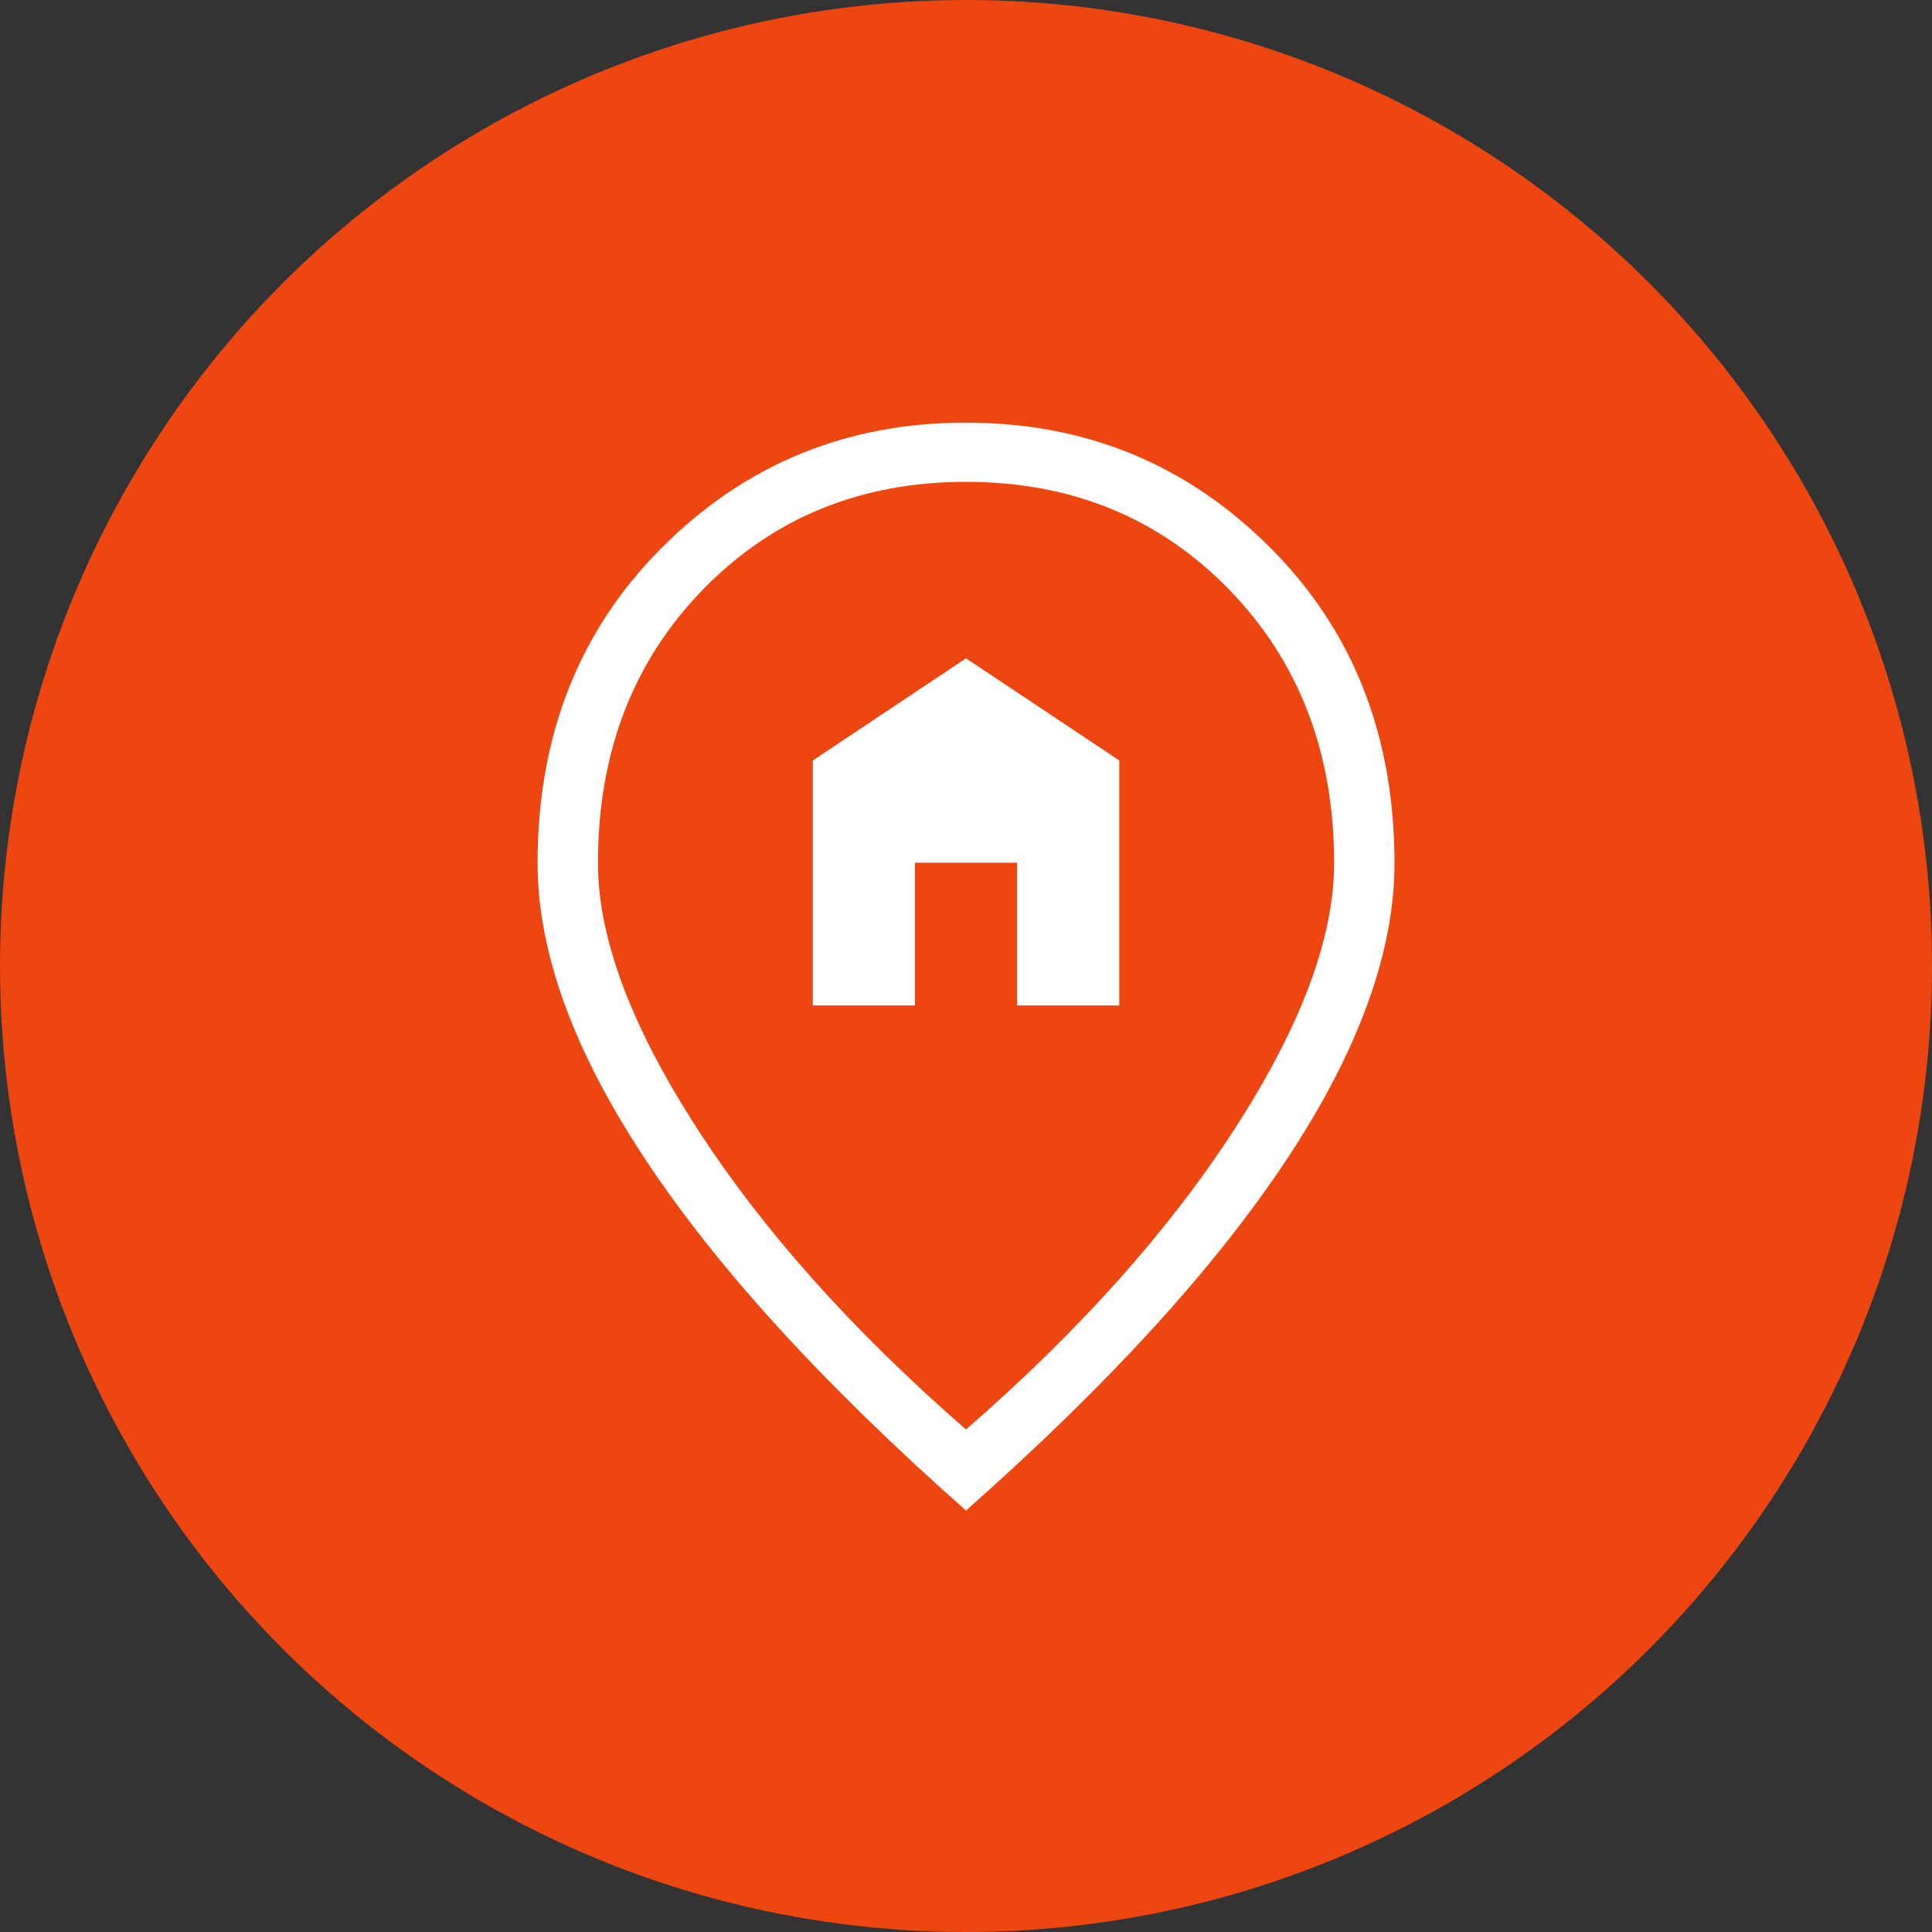
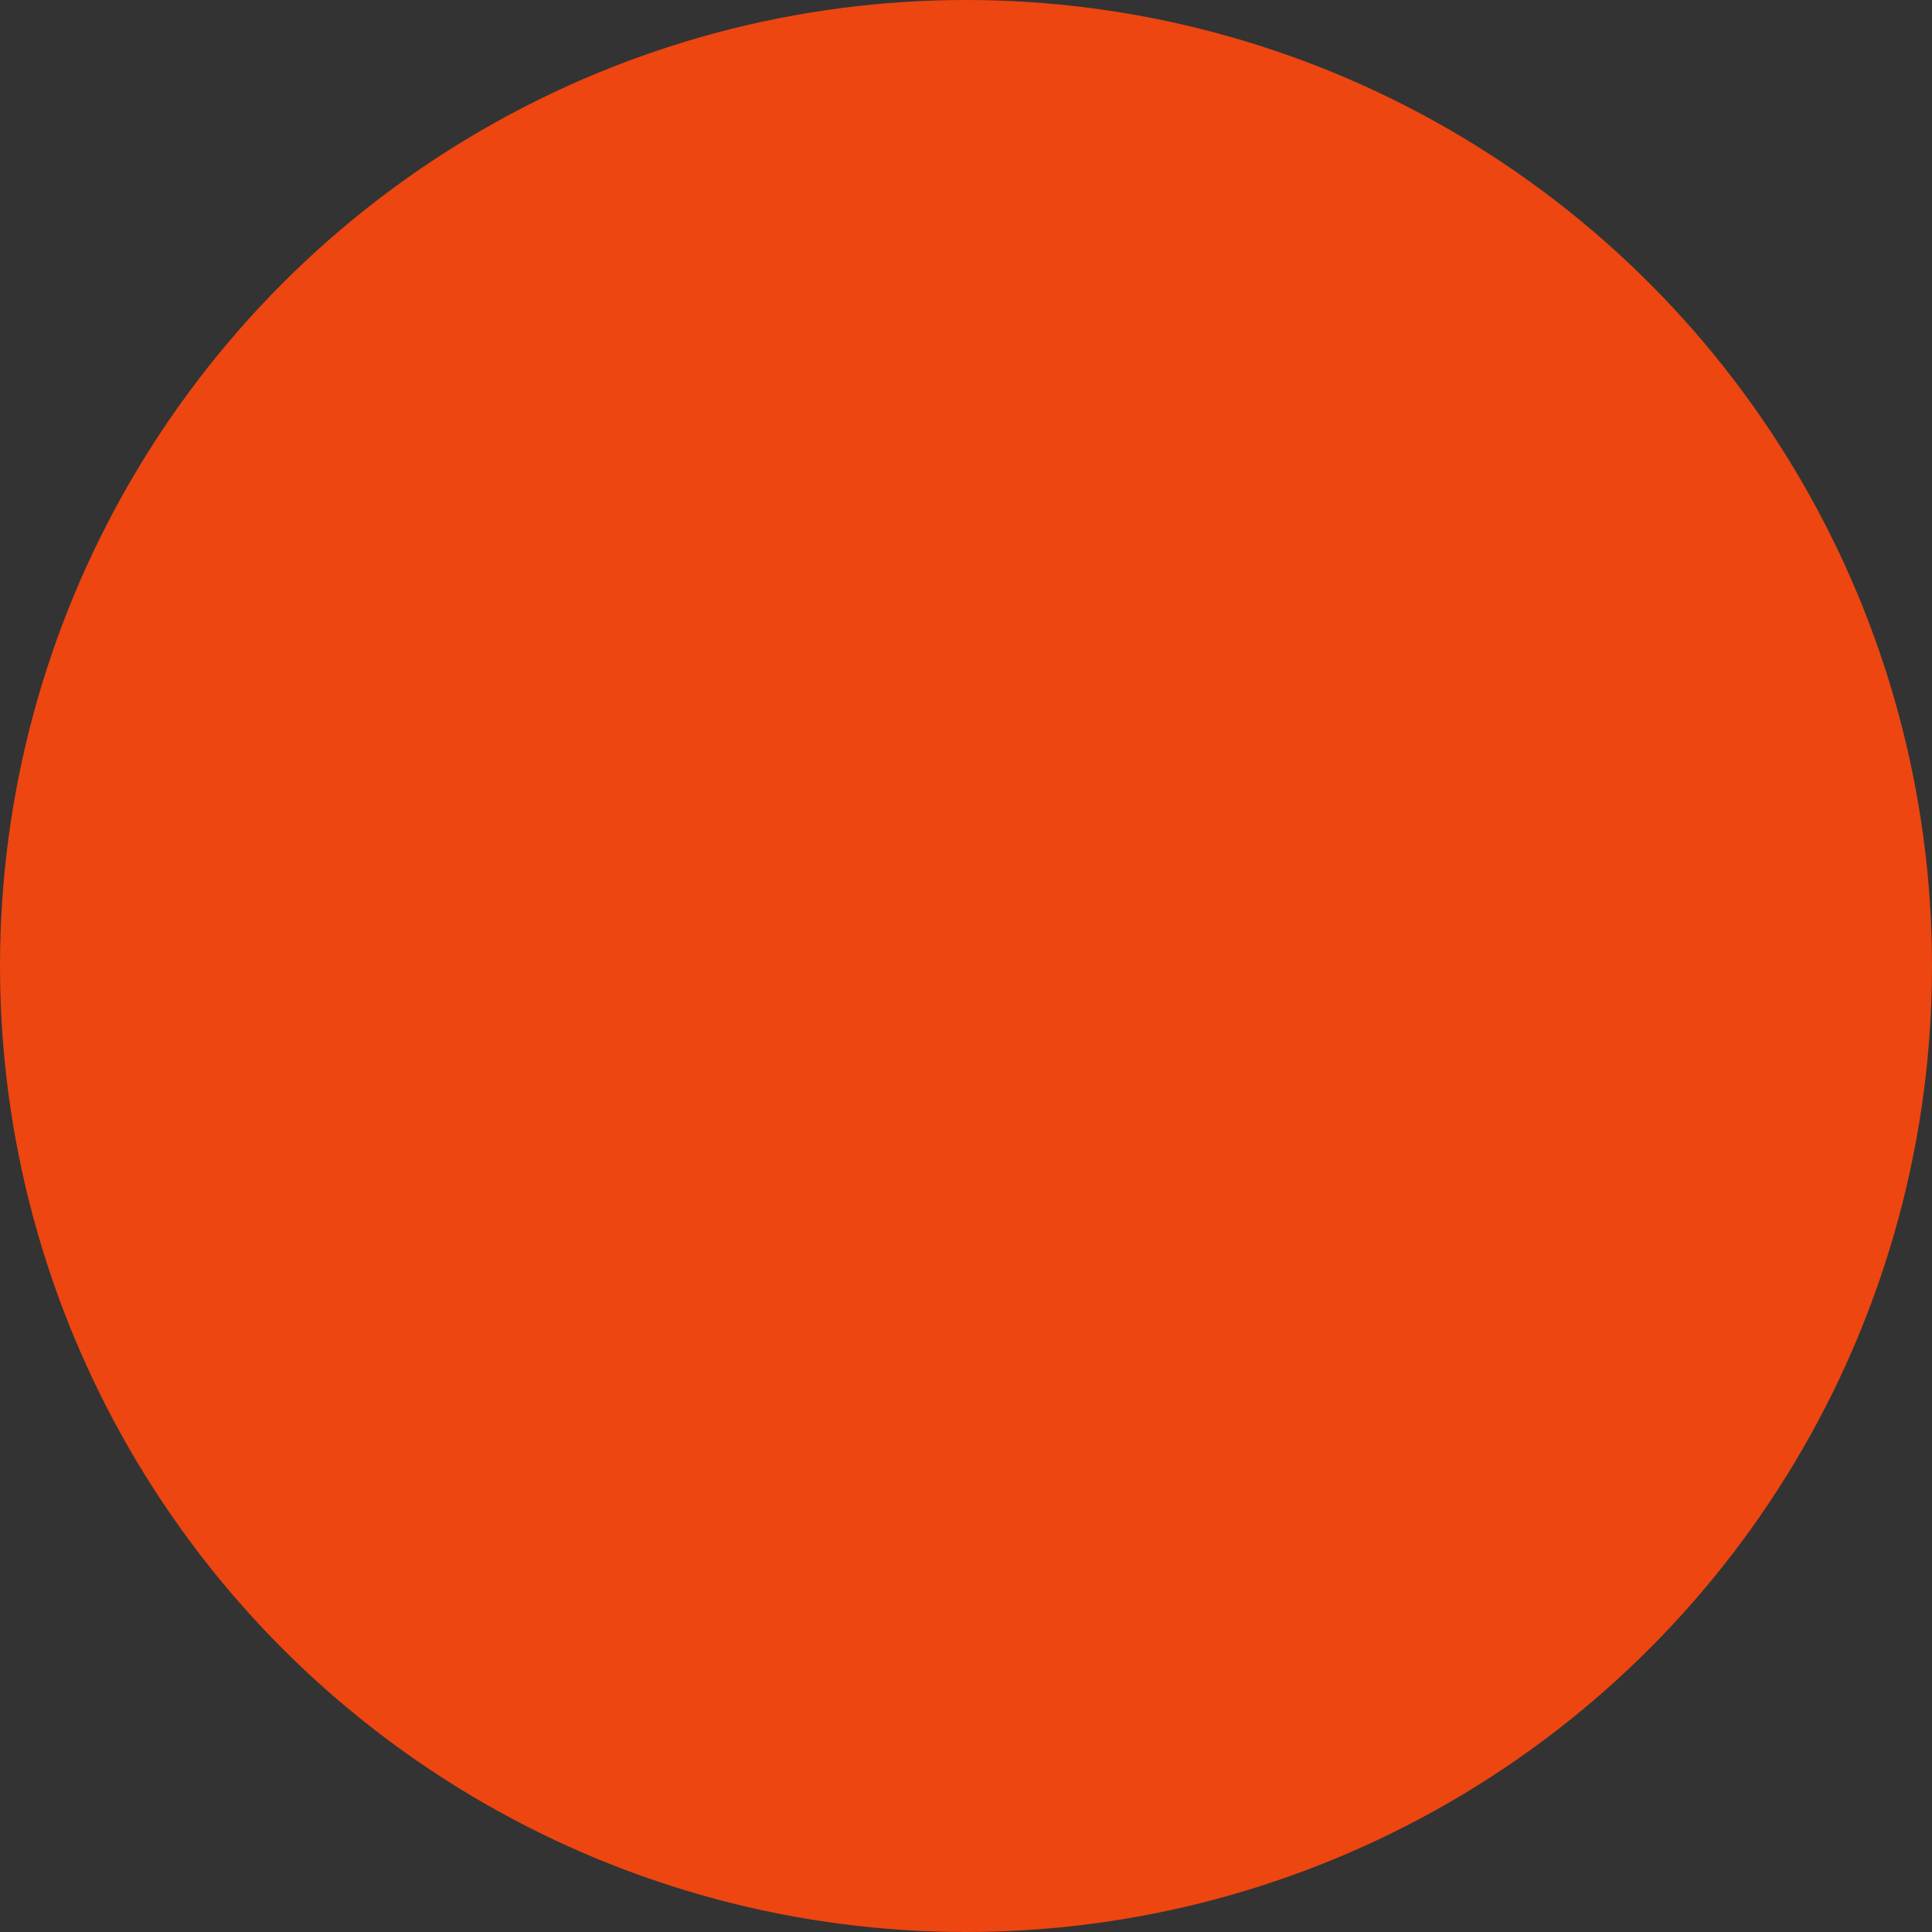
<svg xmlns="http://www.w3.org/2000/svg" width="32" height="32" viewBox="0 0 32 32" fill="none">
  <rect x="0" y="0" width="32" height="32" fill="#333333" stroke="none" />
  <circle cx="16" cy="16" r="16" fill="#ED4611" />
  <mask id="mask0_788_41" style="mask-type:alpha" maskUnits="userSpaceOnUse" x="4" y="4" width="24" height="24">
-     <rect x="4" y="4" width="24" height="24" fill="#D9D9D9" />
-   </mask>
+     </mask>
  <g mask="url(#mask0_788_41)">
-     <path d="M13.462 16.654H15.154V14.289H16.847V16.654H18.539V12.596L16 10.904L13.462 12.596V16.654ZM16 23.677C17.88 22.041 19.366 20.377 20.458 18.686C21.55 16.994 22.097 15.531 22.097 14.296C22.097 12.467 21.517 10.957 20.359 9.766C19.201 8.576 17.748 7.981 16 7.981C14.253 7.981 12.8 8.576 11.642 9.766C10.483 10.957 9.904 12.467 9.904 14.296C9.904 15.531 10.45 16.994 11.543 18.686C12.635 20.377 14.121 22.041 16 23.677ZM16 25.019C13.65 22.941 11.88 21.003 10.69 19.205C9.499 17.407 8.904 15.771 8.904 14.296C8.904 12.181 9.593 10.436 10.971 9.062C12.348 7.687 14.025 7 16 7C17.976 7 19.653 7.687 21.03 9.062C22.408 10.436 23.097 12.181 23.097 14.296C23.097 15.771 22.501 17.407 21.311 19.205C20.121 21.003 18.35 22.941 16 25.019Z" fill="white" />
+     <path d="M13.462 16.654H15.154V14.289H16.847V16.654H18.539V12.596L16 10.904L13.462 12.596V16.654ZM16 23.677C17.88 22.041 19.366 20.377 20.458 18.686C21.55 16.994 22.097 15.531 22.097 14.296C22.097 12.467 21.517 10.957 20.359 9.766C19.201 8.576 17.748 7.981 16 7.981C14.253 7.981 12.8 8.576 11.642 9.766C10.483 10.957 9.904 12.467 9.904 14.296C9.904 15.531 10.45 16.994 11.543 18.686C12.635 20.377 14.121 22.041 16 23.677ZM16 25.019C13.65 22.941 11.88 21.003 10.69 19.205C9.499 17.407 8.904 15.771 8.904 14.296C8.904 12.181 9.593 10.436 10.971 9.062C12.348 7.687 14.025 7 16 7C17.976 7 19.653 7.687 21.03 9.062C22.408 10.436 23.097 12.181 23.097 14.296C23.097 15.771 22.501 17.407 21.311 19.205Z" fill="white" />
  </g>
</svg>